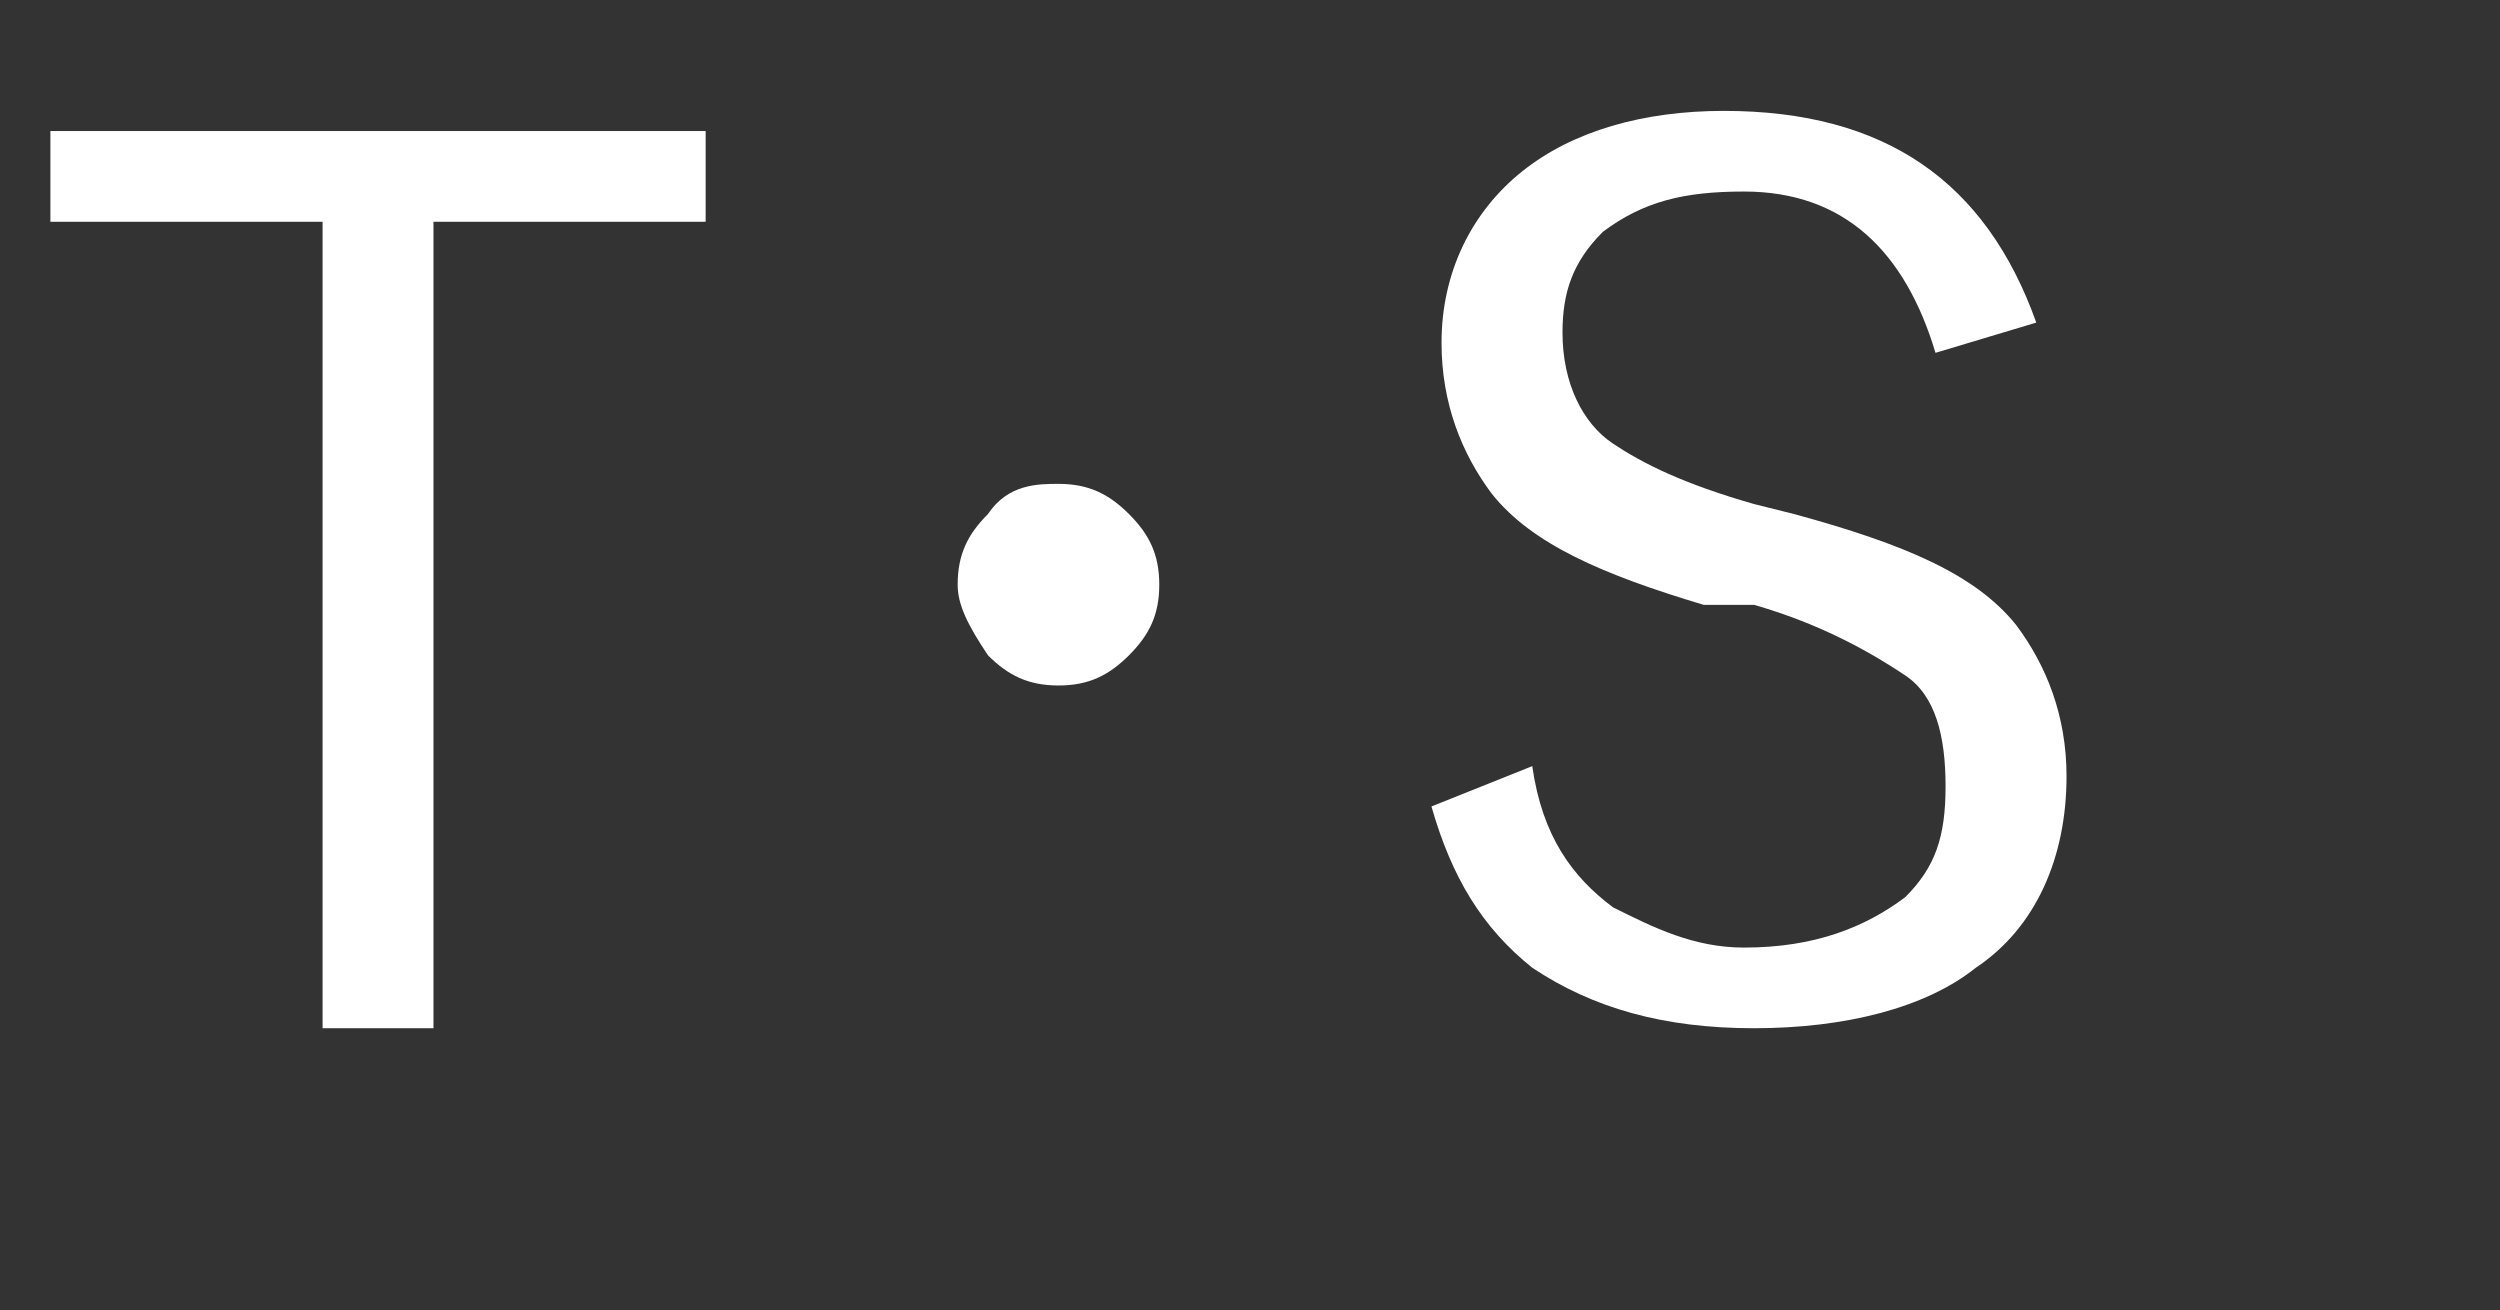
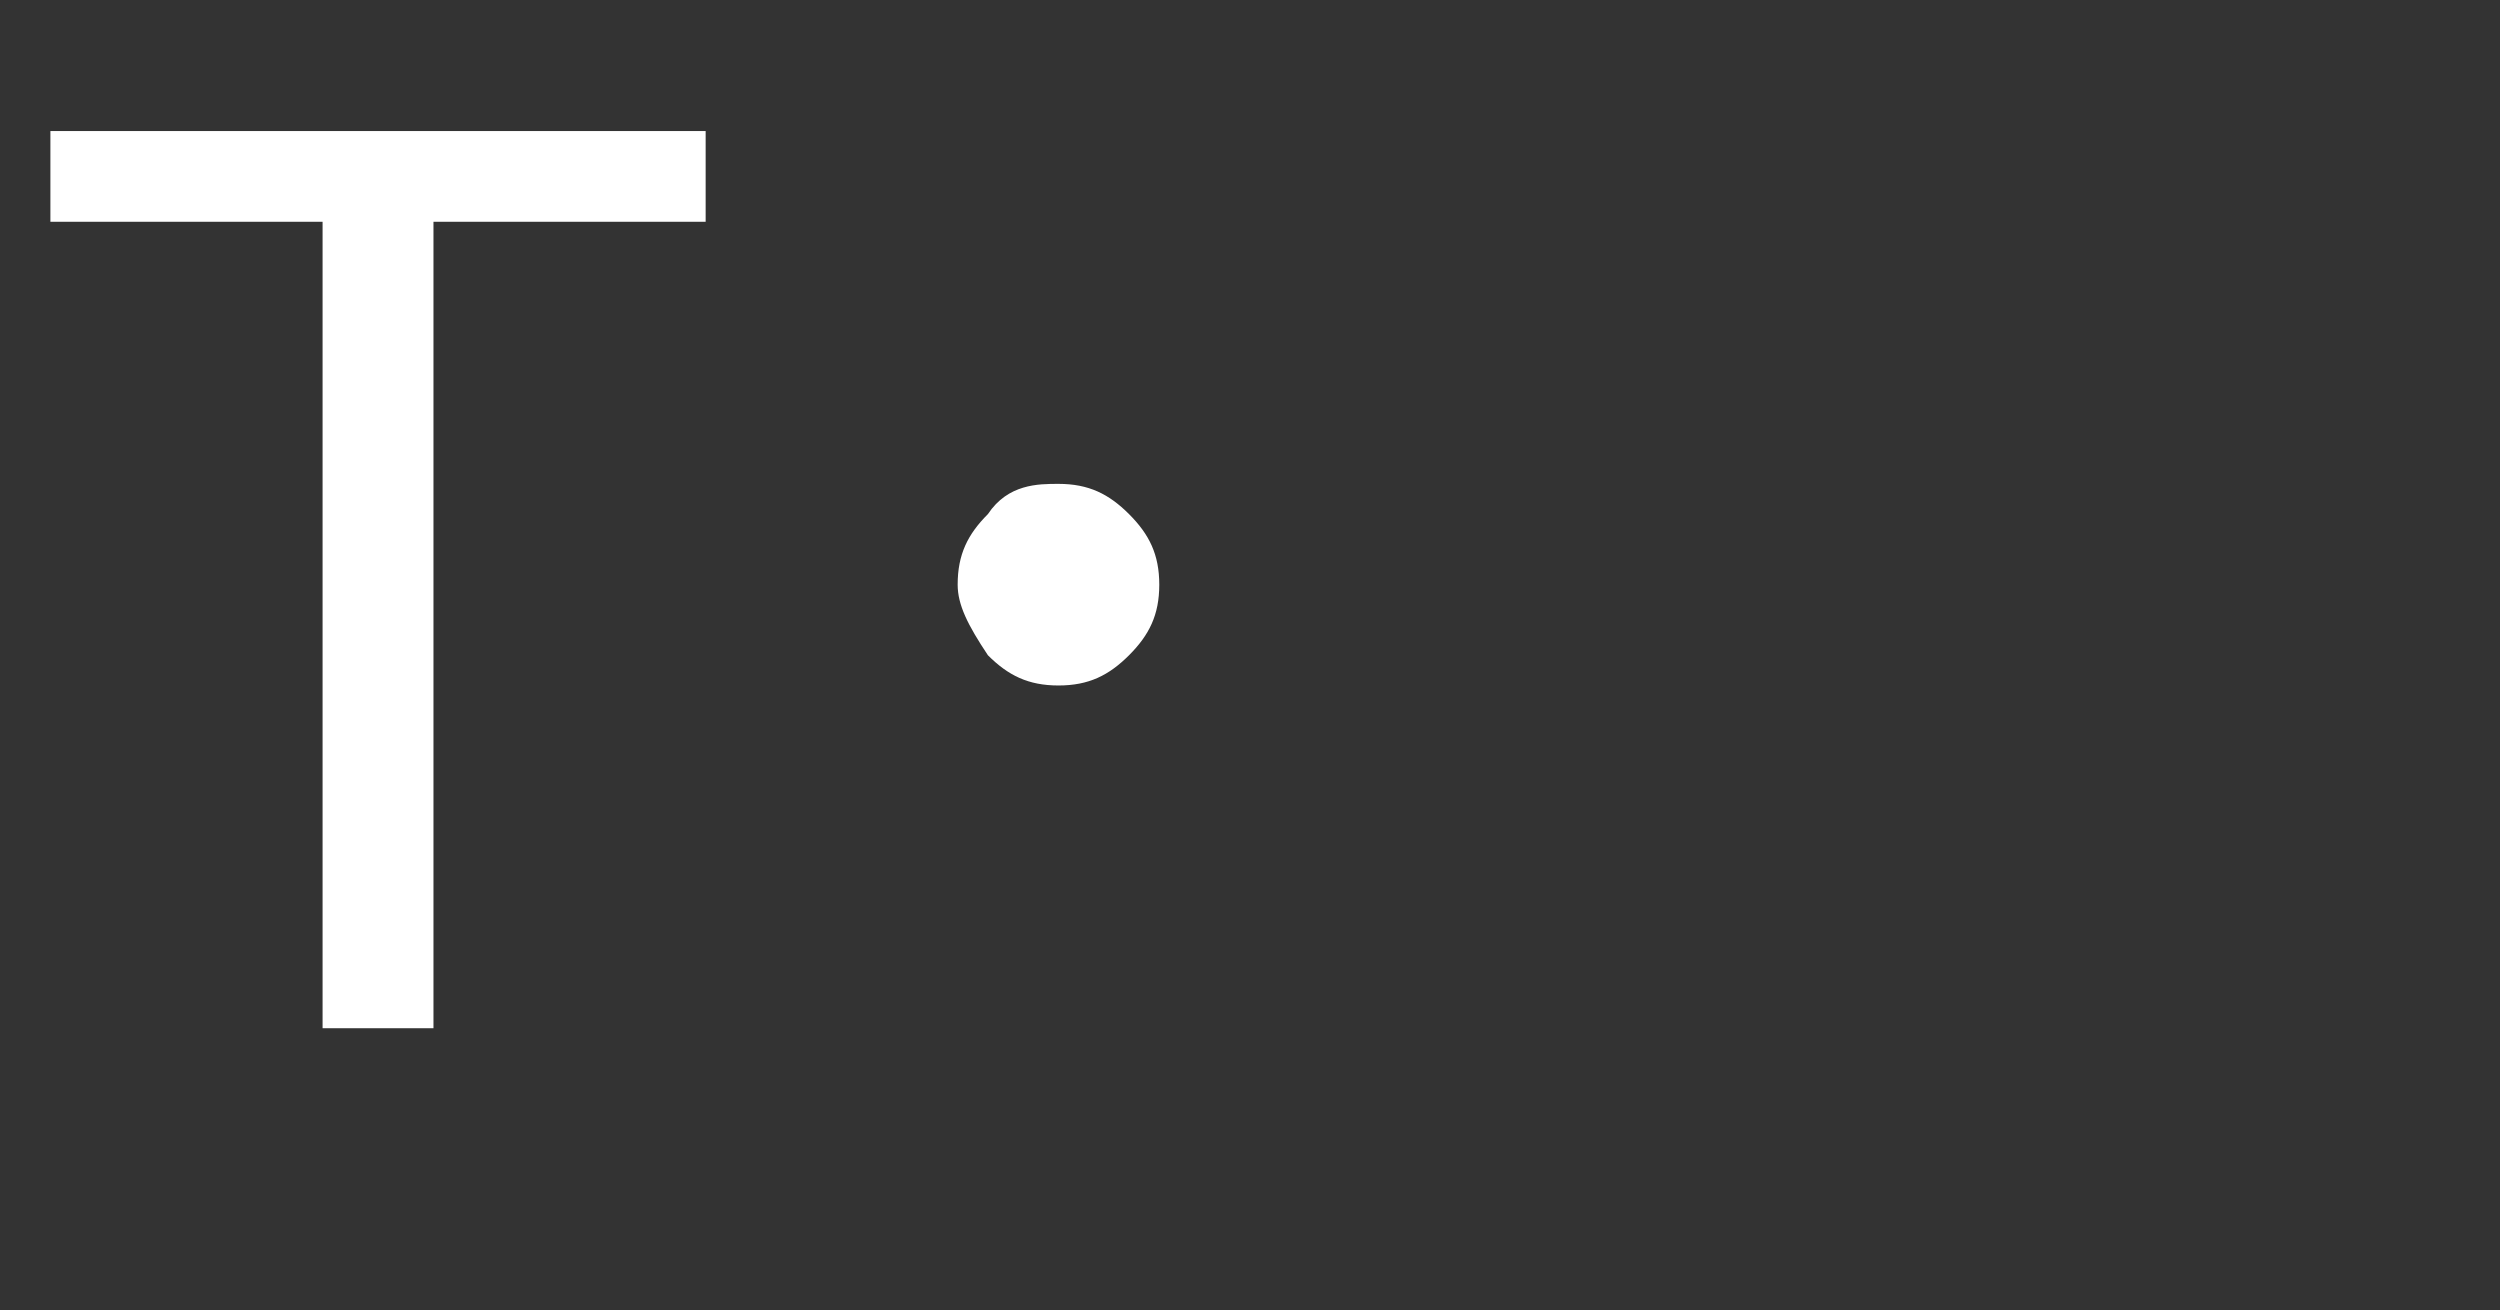
<svg xmlns="http://www.w3.org/2000/svg" version="1.1" id="レイヤー_1" x="0px" y="0px" viewBox="0 0 24.8 13" style="enable-background:new 0 0 24.8 13;" xml:space="preserve">
  <rect x="0" y="0" width="24.8" height="13" fill="#333333" stroke="none" />
  <style type="text/css">
	.st0{enable-background:new    ;}
	.st1{fill:#FFFFFF;}
</style>
  <g class="st0">
    <path class="st1" d="M7,1.3v0.9H4.3v8H3.2v-8H0.5V1.3H7z" />
    <path class="st1" d="M10.5,4.8c0.3,0,0.5,0.1,0.7,0.3c0.2,0.2,0.3,0.4,0.3,0.7c0,0.3-0.1,0.5-0.3,0.7c-0.2,0.2-0.4,0.3-0.7,0.3   c-0.3,0-0.5-0.1-0.7-0.3C9.6,6.2,9.5,6,9.5,5.8c0-0.3,0.1-0.5,0.3-0.7C10,4.8,10.3,4.8,10.5,4.8z" />
-     <path class="st1" d="M20.2,3.2l-1,0.3c-0.3-1-0.9-1.6-1.9-1.6c-0.6,0-1,0.1-1.4,0.4c-0.3,0.3-0.4,0.6-0.4,1c0,0.5,0.2,0.9,0.5,1.1   c0.3,0.2,0.7,0.4,1.4,0.6l0.4,0.1c1.1,0.3,1.8,0.6,2.2,1.1c0.3,0.4,0.5,0.9,0.5,1.5c0,0.8-0.3,1.5-0.9,1.9   c-0.5,0.4-1.3,0.6-2.2,0.6c-0.9,0-1.6-0.2-2.2-0.6c-0.5-0.4-0.8-0.9-1-1.6l1-0.4C15.3,8.3,15.6,8.7,16,9c0.4,0.2,0.8,0.4,1.3,0.4   c0.7,0,1.2-0.2,1.6-0.5c0.3-0.3,0.4-0.6,0.4-1.1c0-0.5-0.1-0.9-0.4-1.1c-0.3-0.2-0.8-0.5-1.5-0.7L16.9,6c-1-0.3-1.7-0.6-2.1-1.1   c-0.3-0.4-0.5-0.9-0.5-1.5c0-0.7,0.3-1.3,0.8-1.7c0.5-0.4,1.2-0.6,2-0.6C18.7,1.1,19.7,1.8,20.2,3.2z" />
  </g>
</svg>